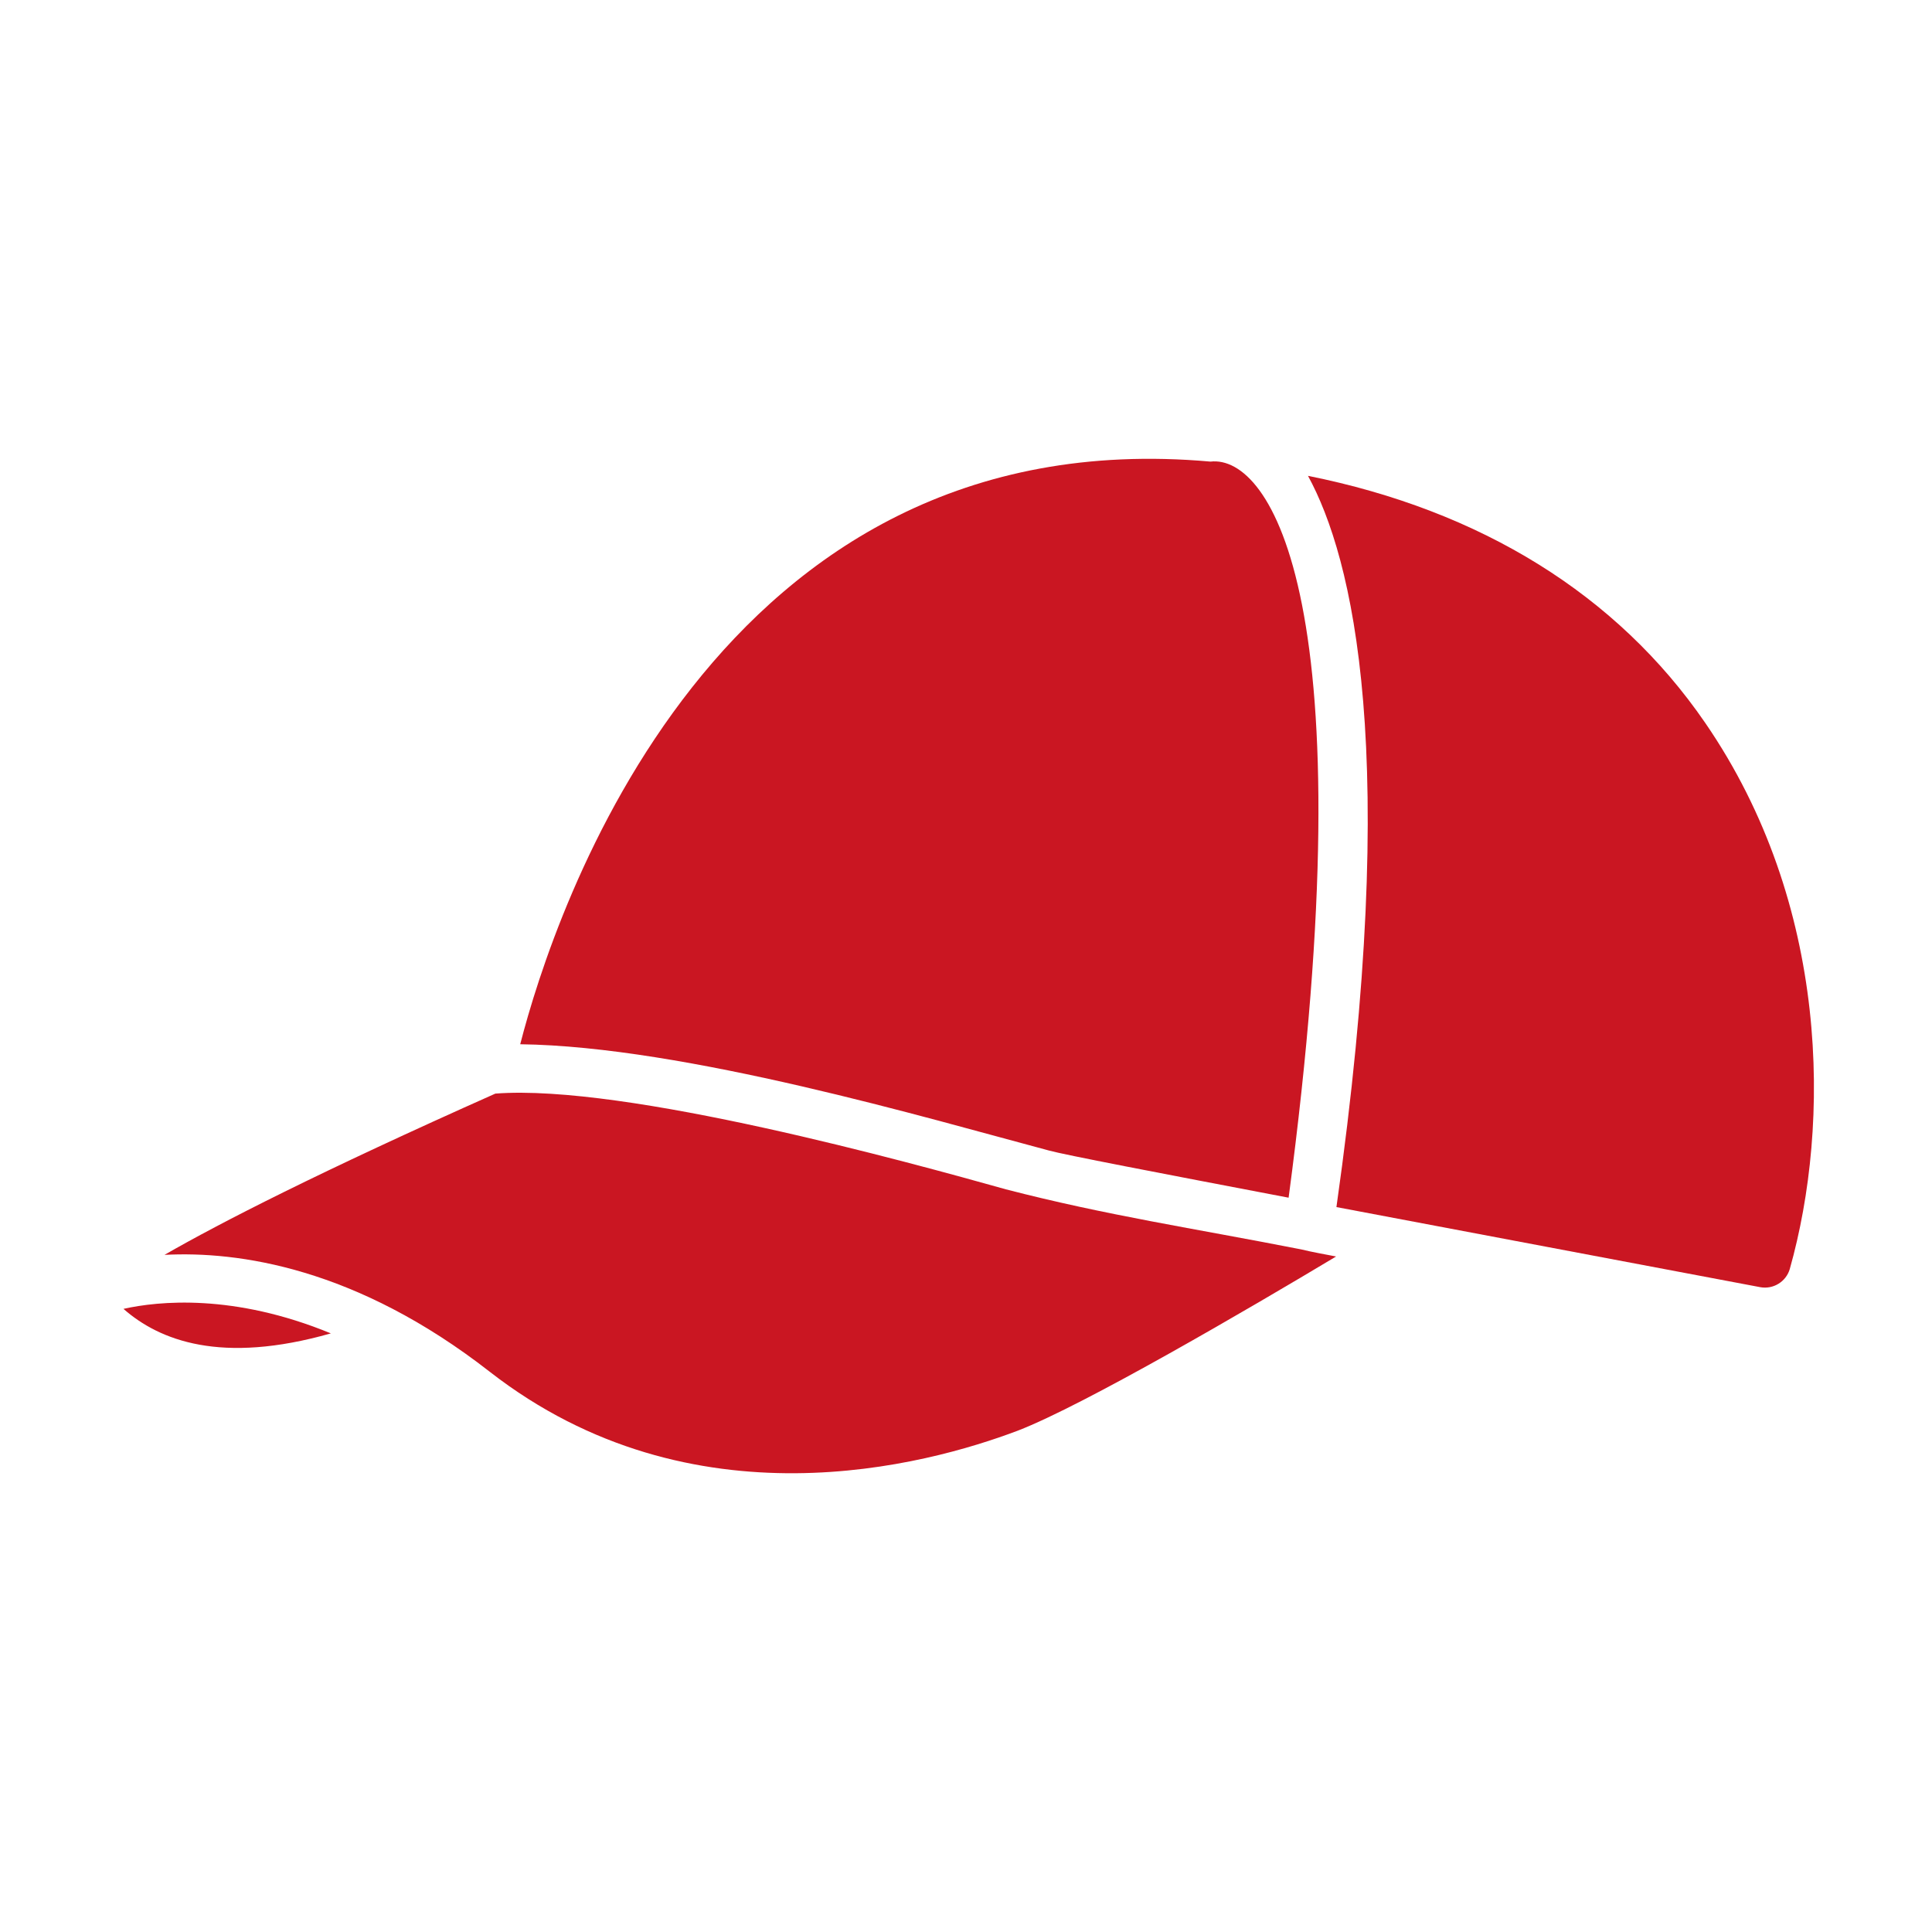
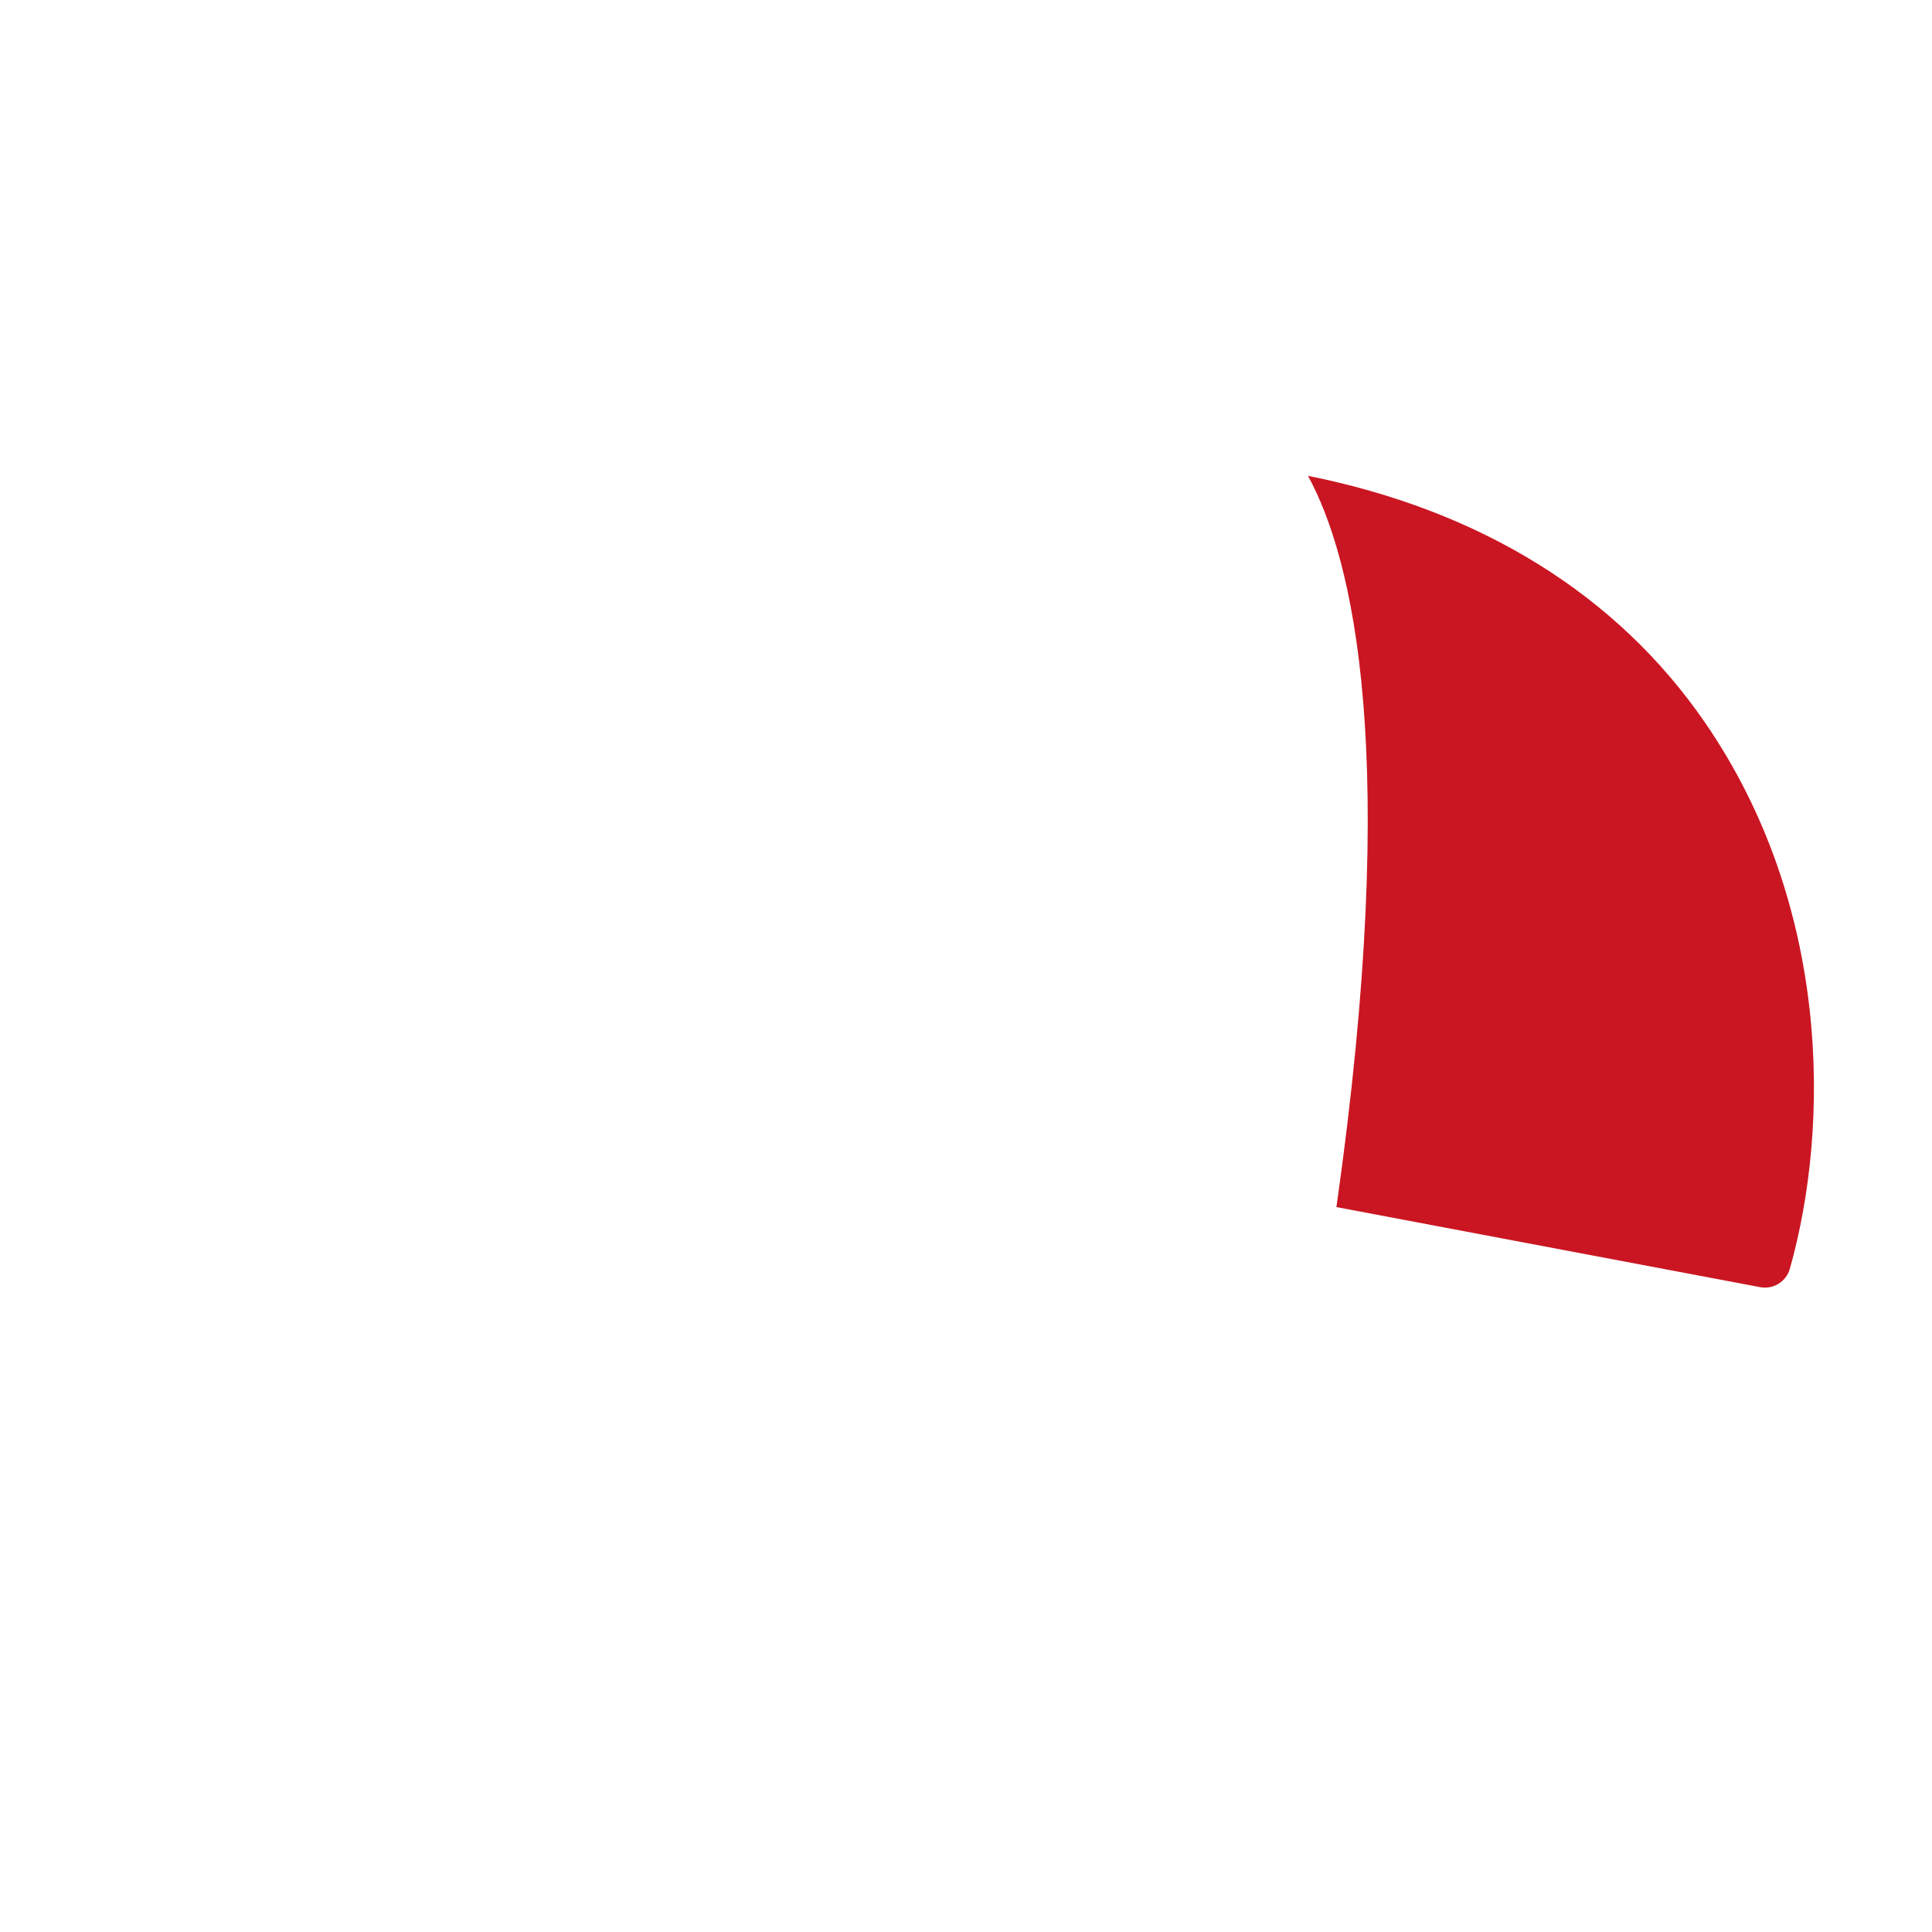
<svg xmlns="http://www.w3.org/2000/svg" fill="none" viewBox="0 0 64 64" height="64" width="64">
  <path fill="#CA1622" d="M56.484 23.941C53.572 19.702 49.055 16.909 43.329 15.763C44.806 18.471 46.412 24.915 44.271 39.986C48.839 40.846 53.491 41.733 58.314 42.64C58.522 42.677 58.736 42.637 58.915 42.526C59.095 42.416 59.228 42.243 59.288 42.041C60.648 37.224 60.616 29.946 56.484 23.941Z" />
-   <path fill="#CA1622" d="M34.745 38.112C35.248 38.252 38.362 38.85 42.687 39.675C45.307 20.035 42.112 15.059 40.097 15.291C23.687 13.825 18.347 30.256 17.233 34.592C22.678 34.661 30.79 37.06 34.745 38.112ZM43.104 41.388C39.534 40.688 36.661 40.263 33.321 39.398C30.185 38.52 20.712 35.898 16.409 36.227C10.565 38.83 7.289 40.51 5.449 41.569C7.889 41.441 11.796 41.987 16.227 45.444C22.927 50.657 30.687 48.538 33.717 47.392C35.911 46.547 41.402 43.336 44.26 41.623C43.872 41.547 43.479 41.48 43.104 41.388ZM4.09 43.358C5.282 44.404 7.324 45.206 10.96 44.17C7.74 42.843 5.245 43.1 4.09 43.358Z" />
</svg>